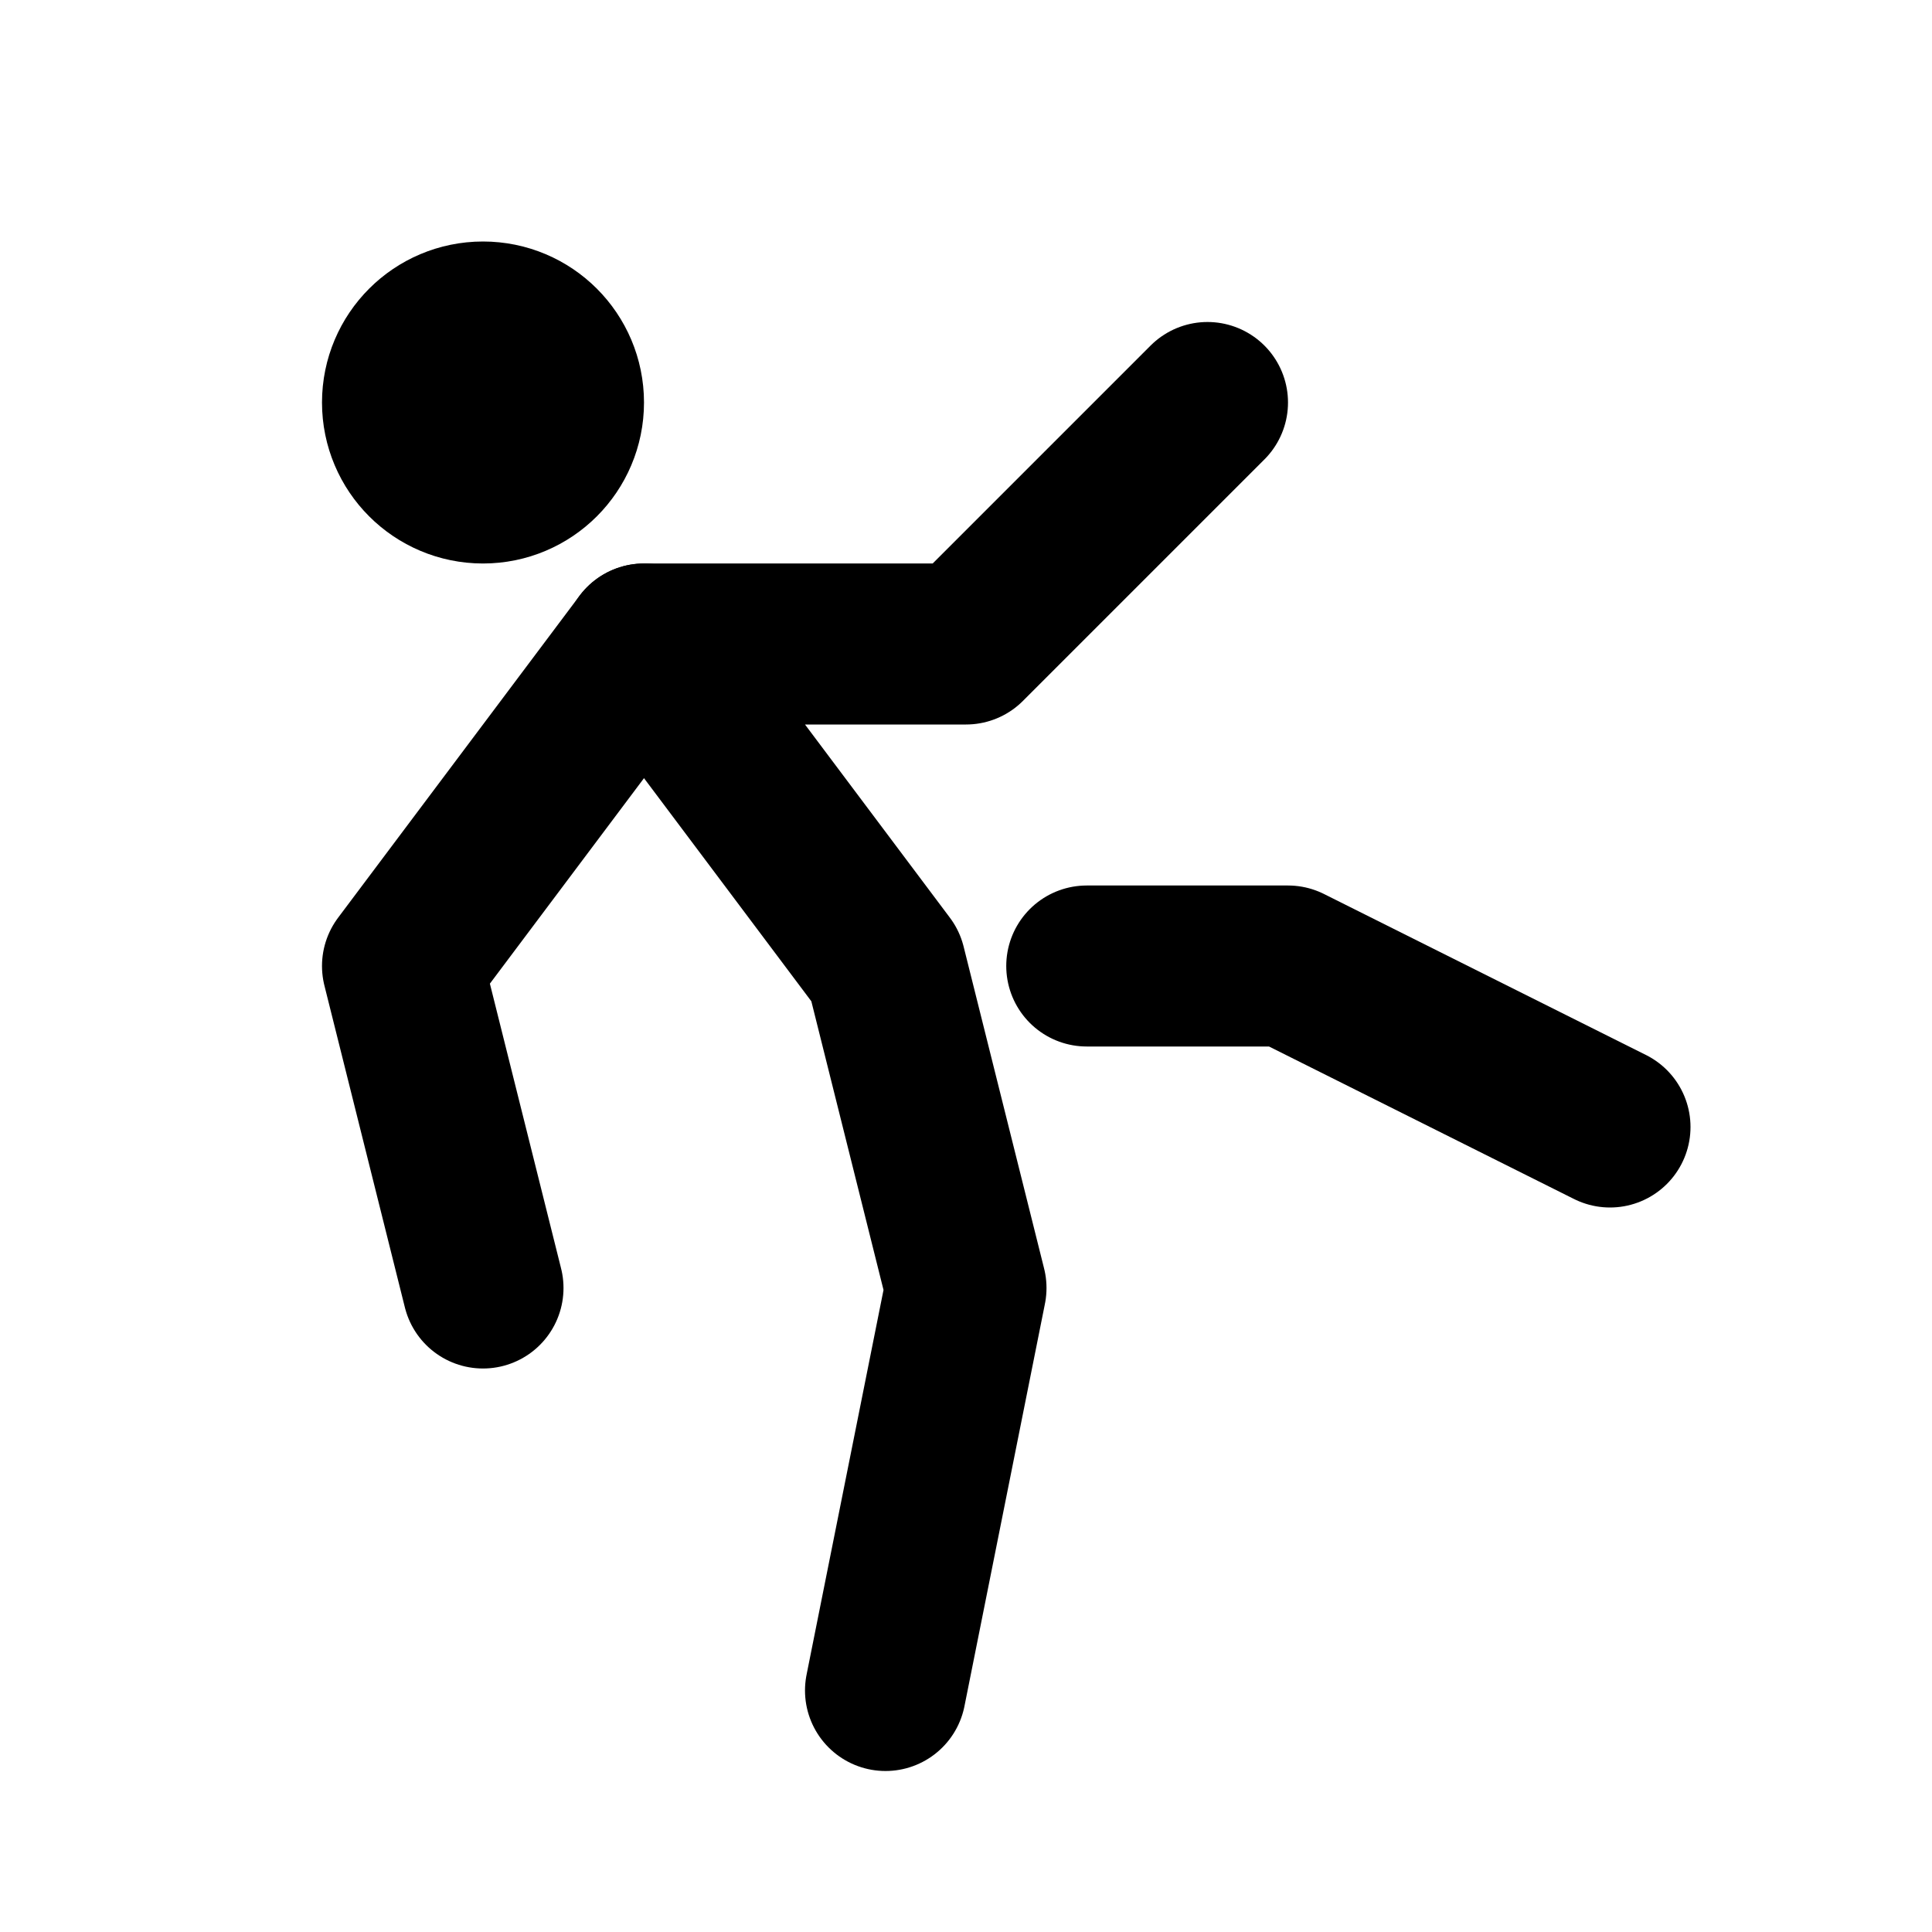
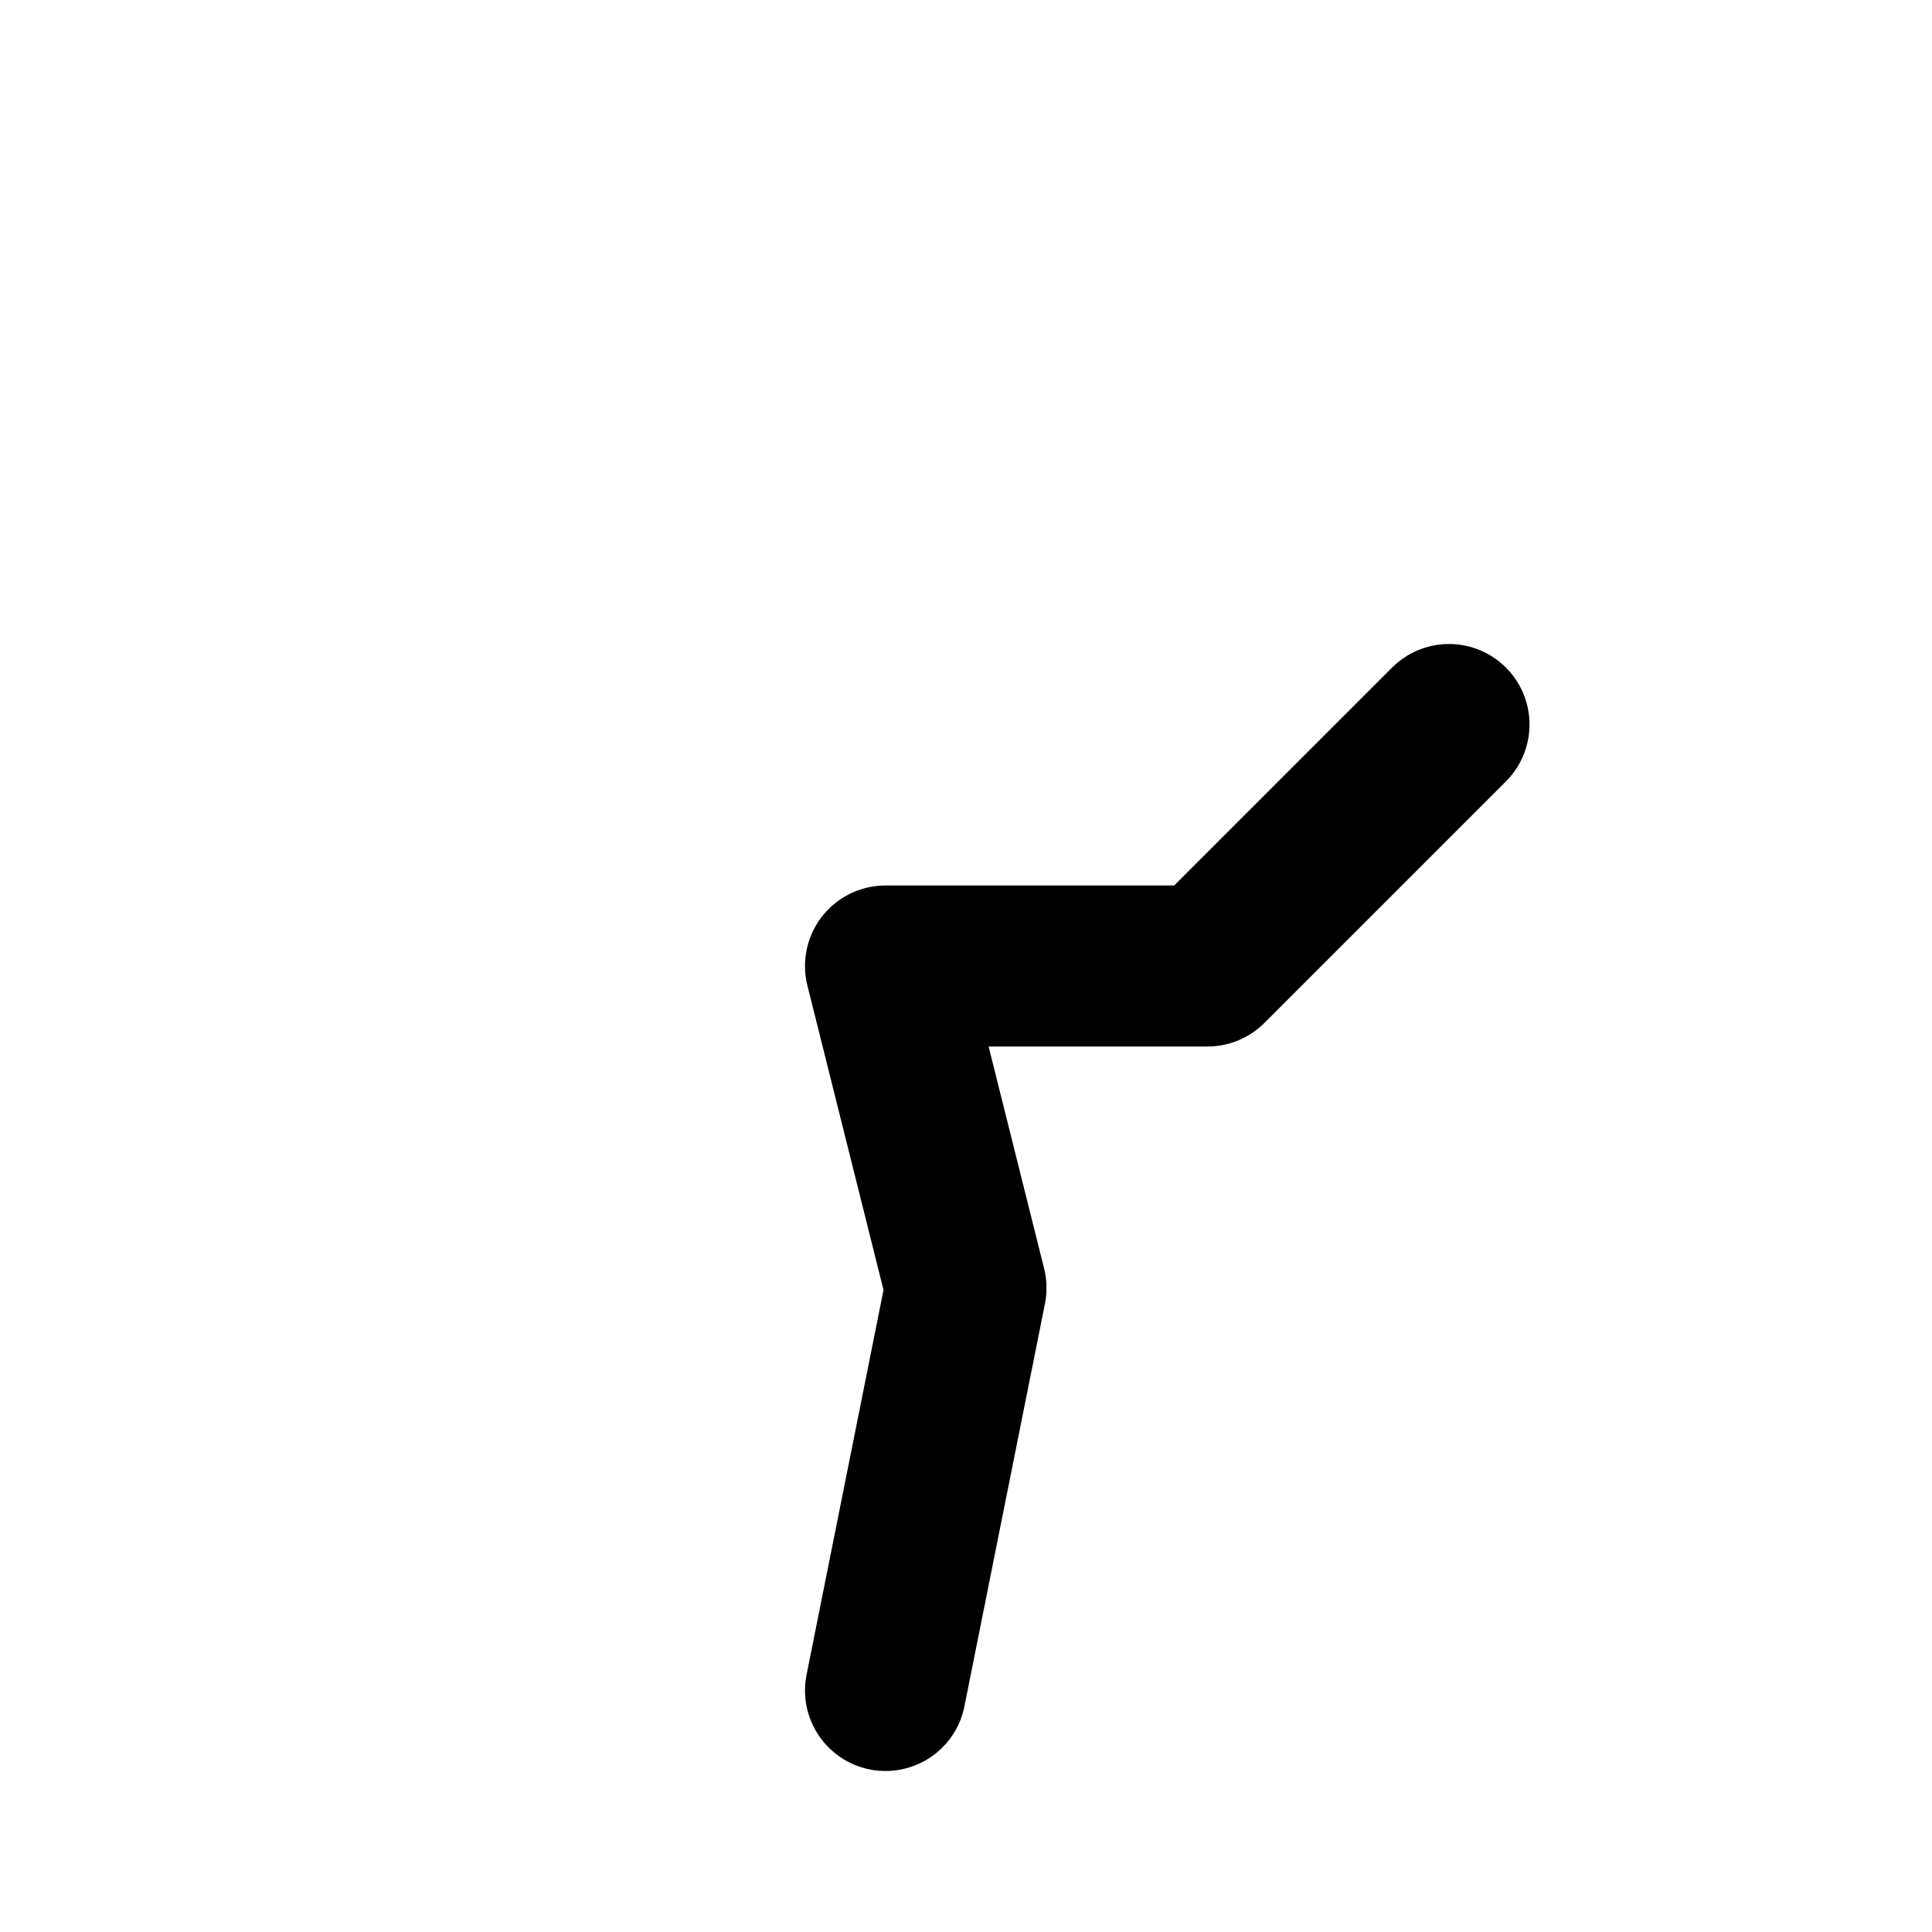
<svg xmlns="http://www.w3.org/2000/svg" class="icon icon-tabler icon-tabler-fall" width="24" height="24" viewBox="0 0 24 24" stroke-width="2" stroke="currentColor" fill="none" stroke-linecap="round" stroke-linejoin="round">
-   <path stroke="none" d="M0 0h24v24H0z" fill="none" />
-   <path d="M11 21l1 -5l-1 -4l-3 -4h4l3 -3" />
-   <path d="M6 16l-1 -4l3 -4" />
-   <circle cx="6" cy="5" r="1" />
-   <path d="M13.5 12h2.5l4 2" />
+   <path d="M11 21l1 -5l-1 -4h4l3 -3" />
</svg>